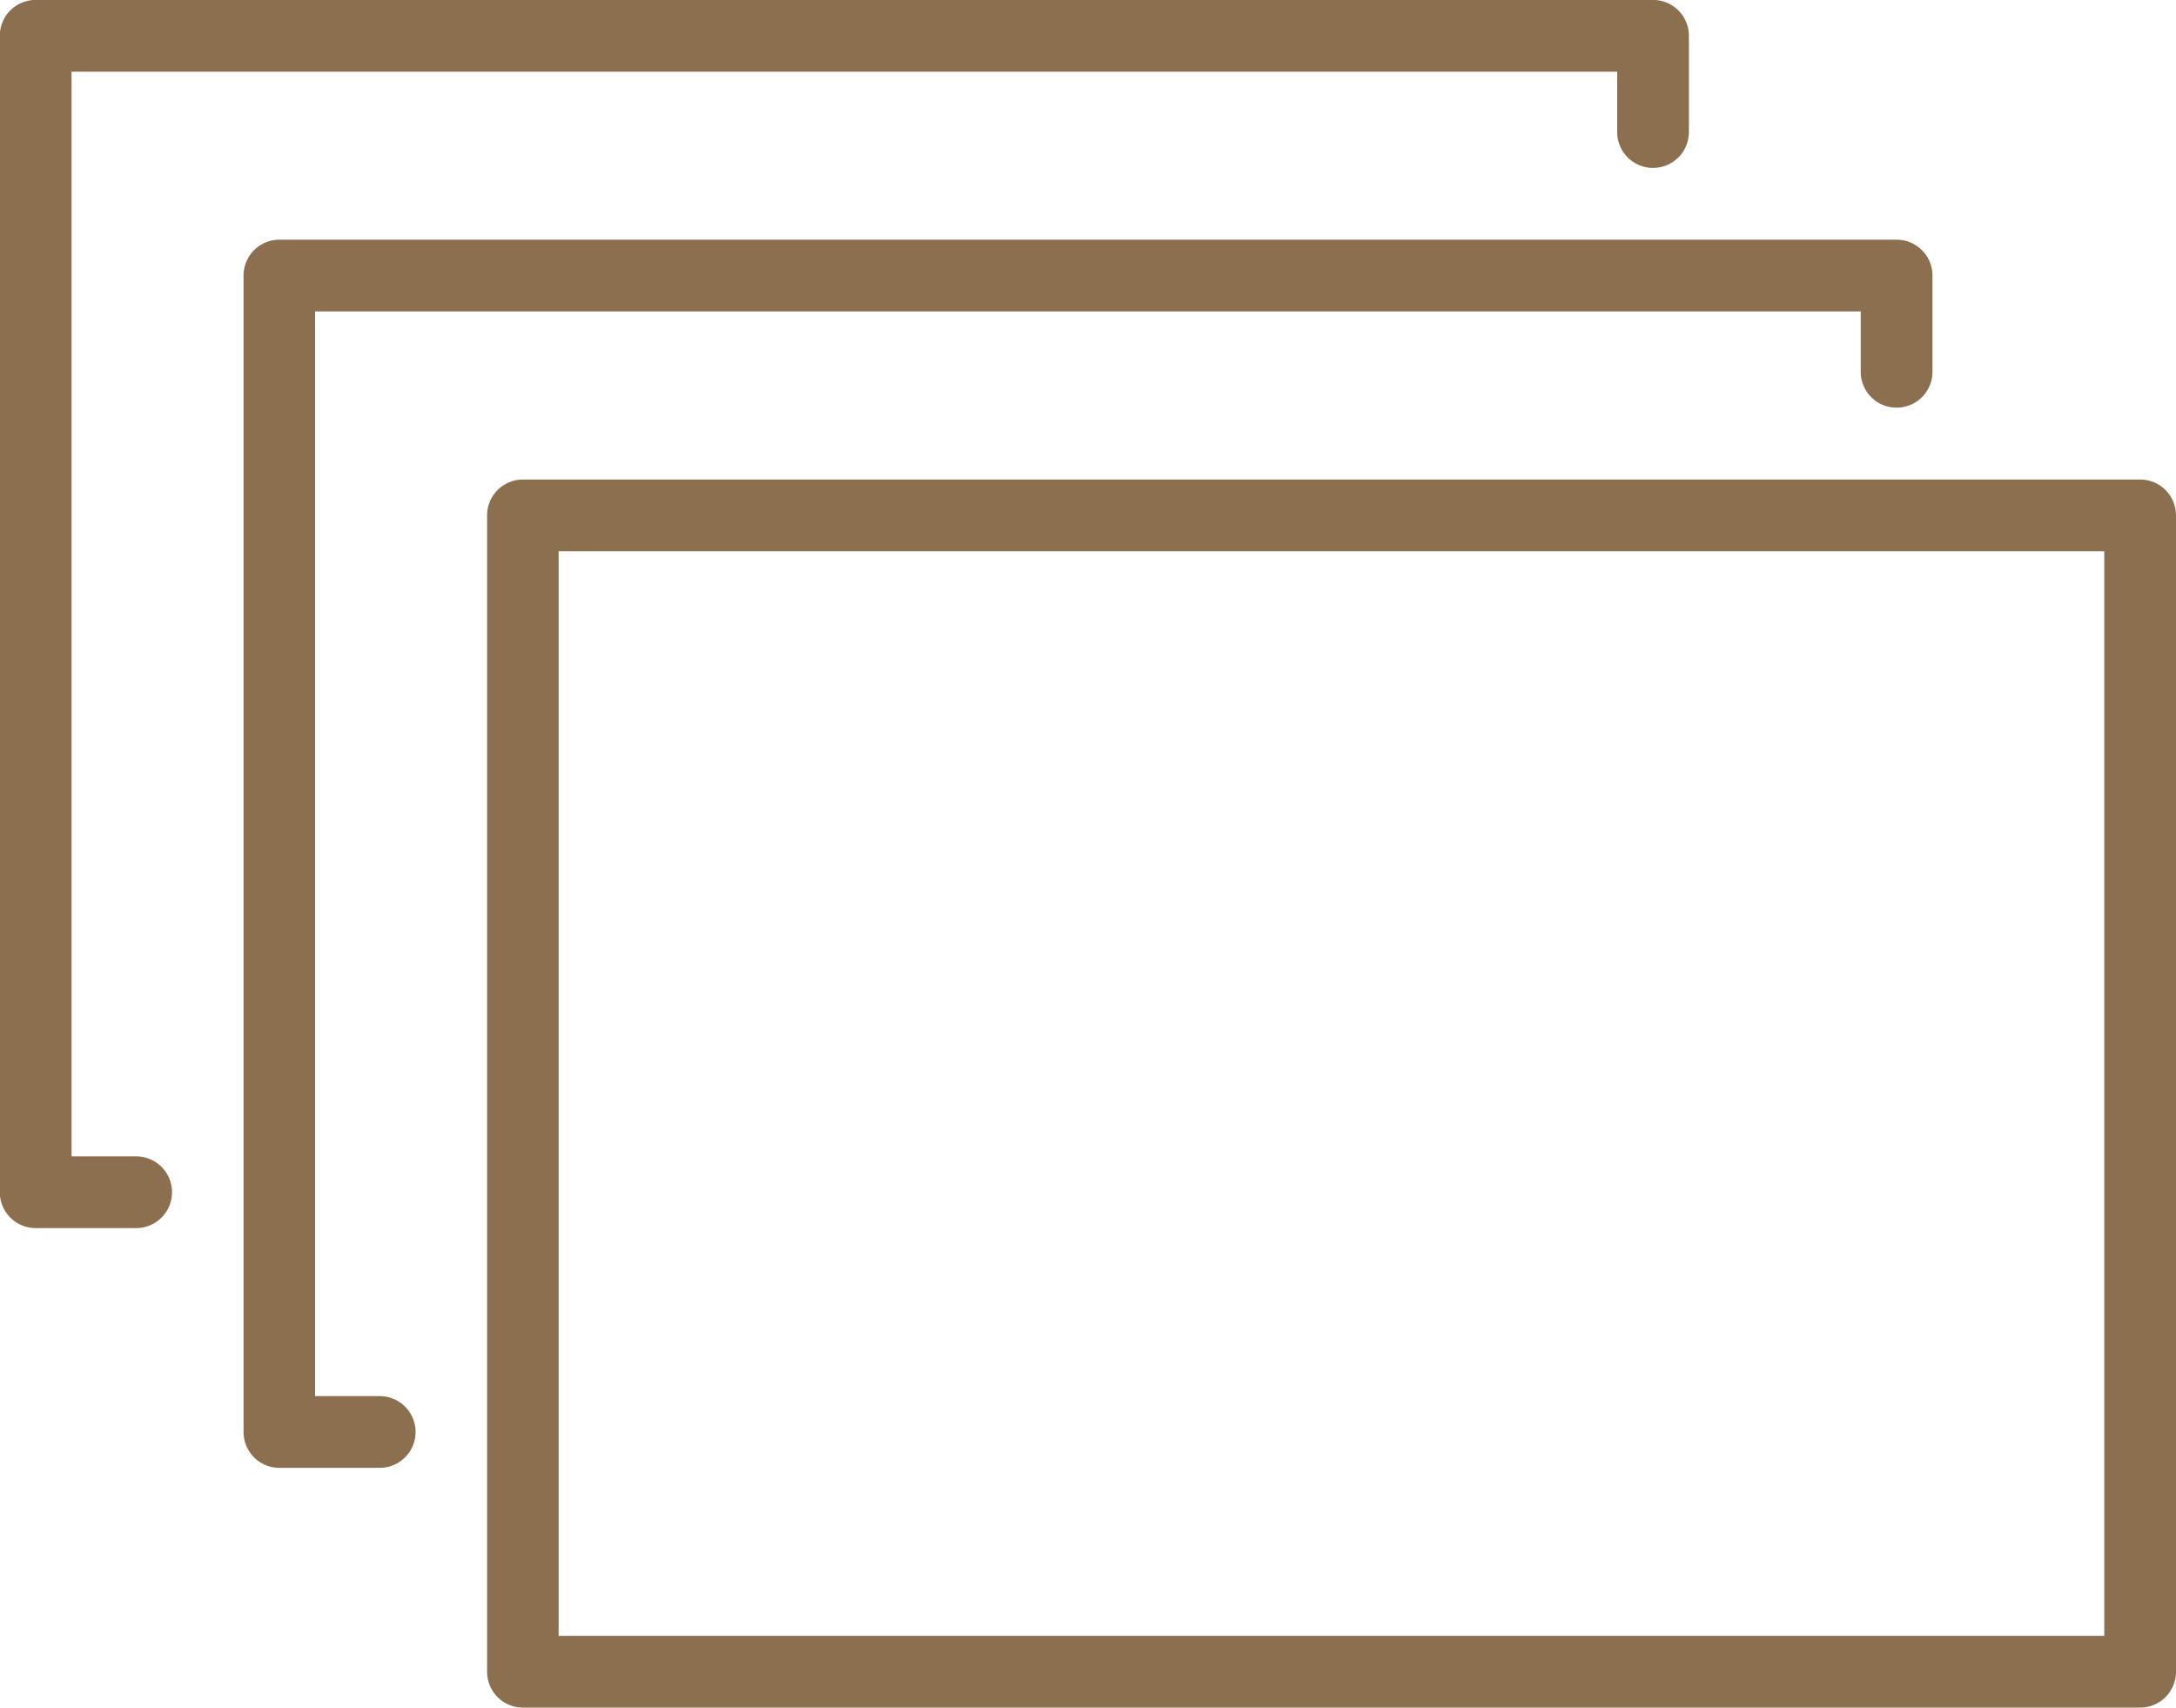
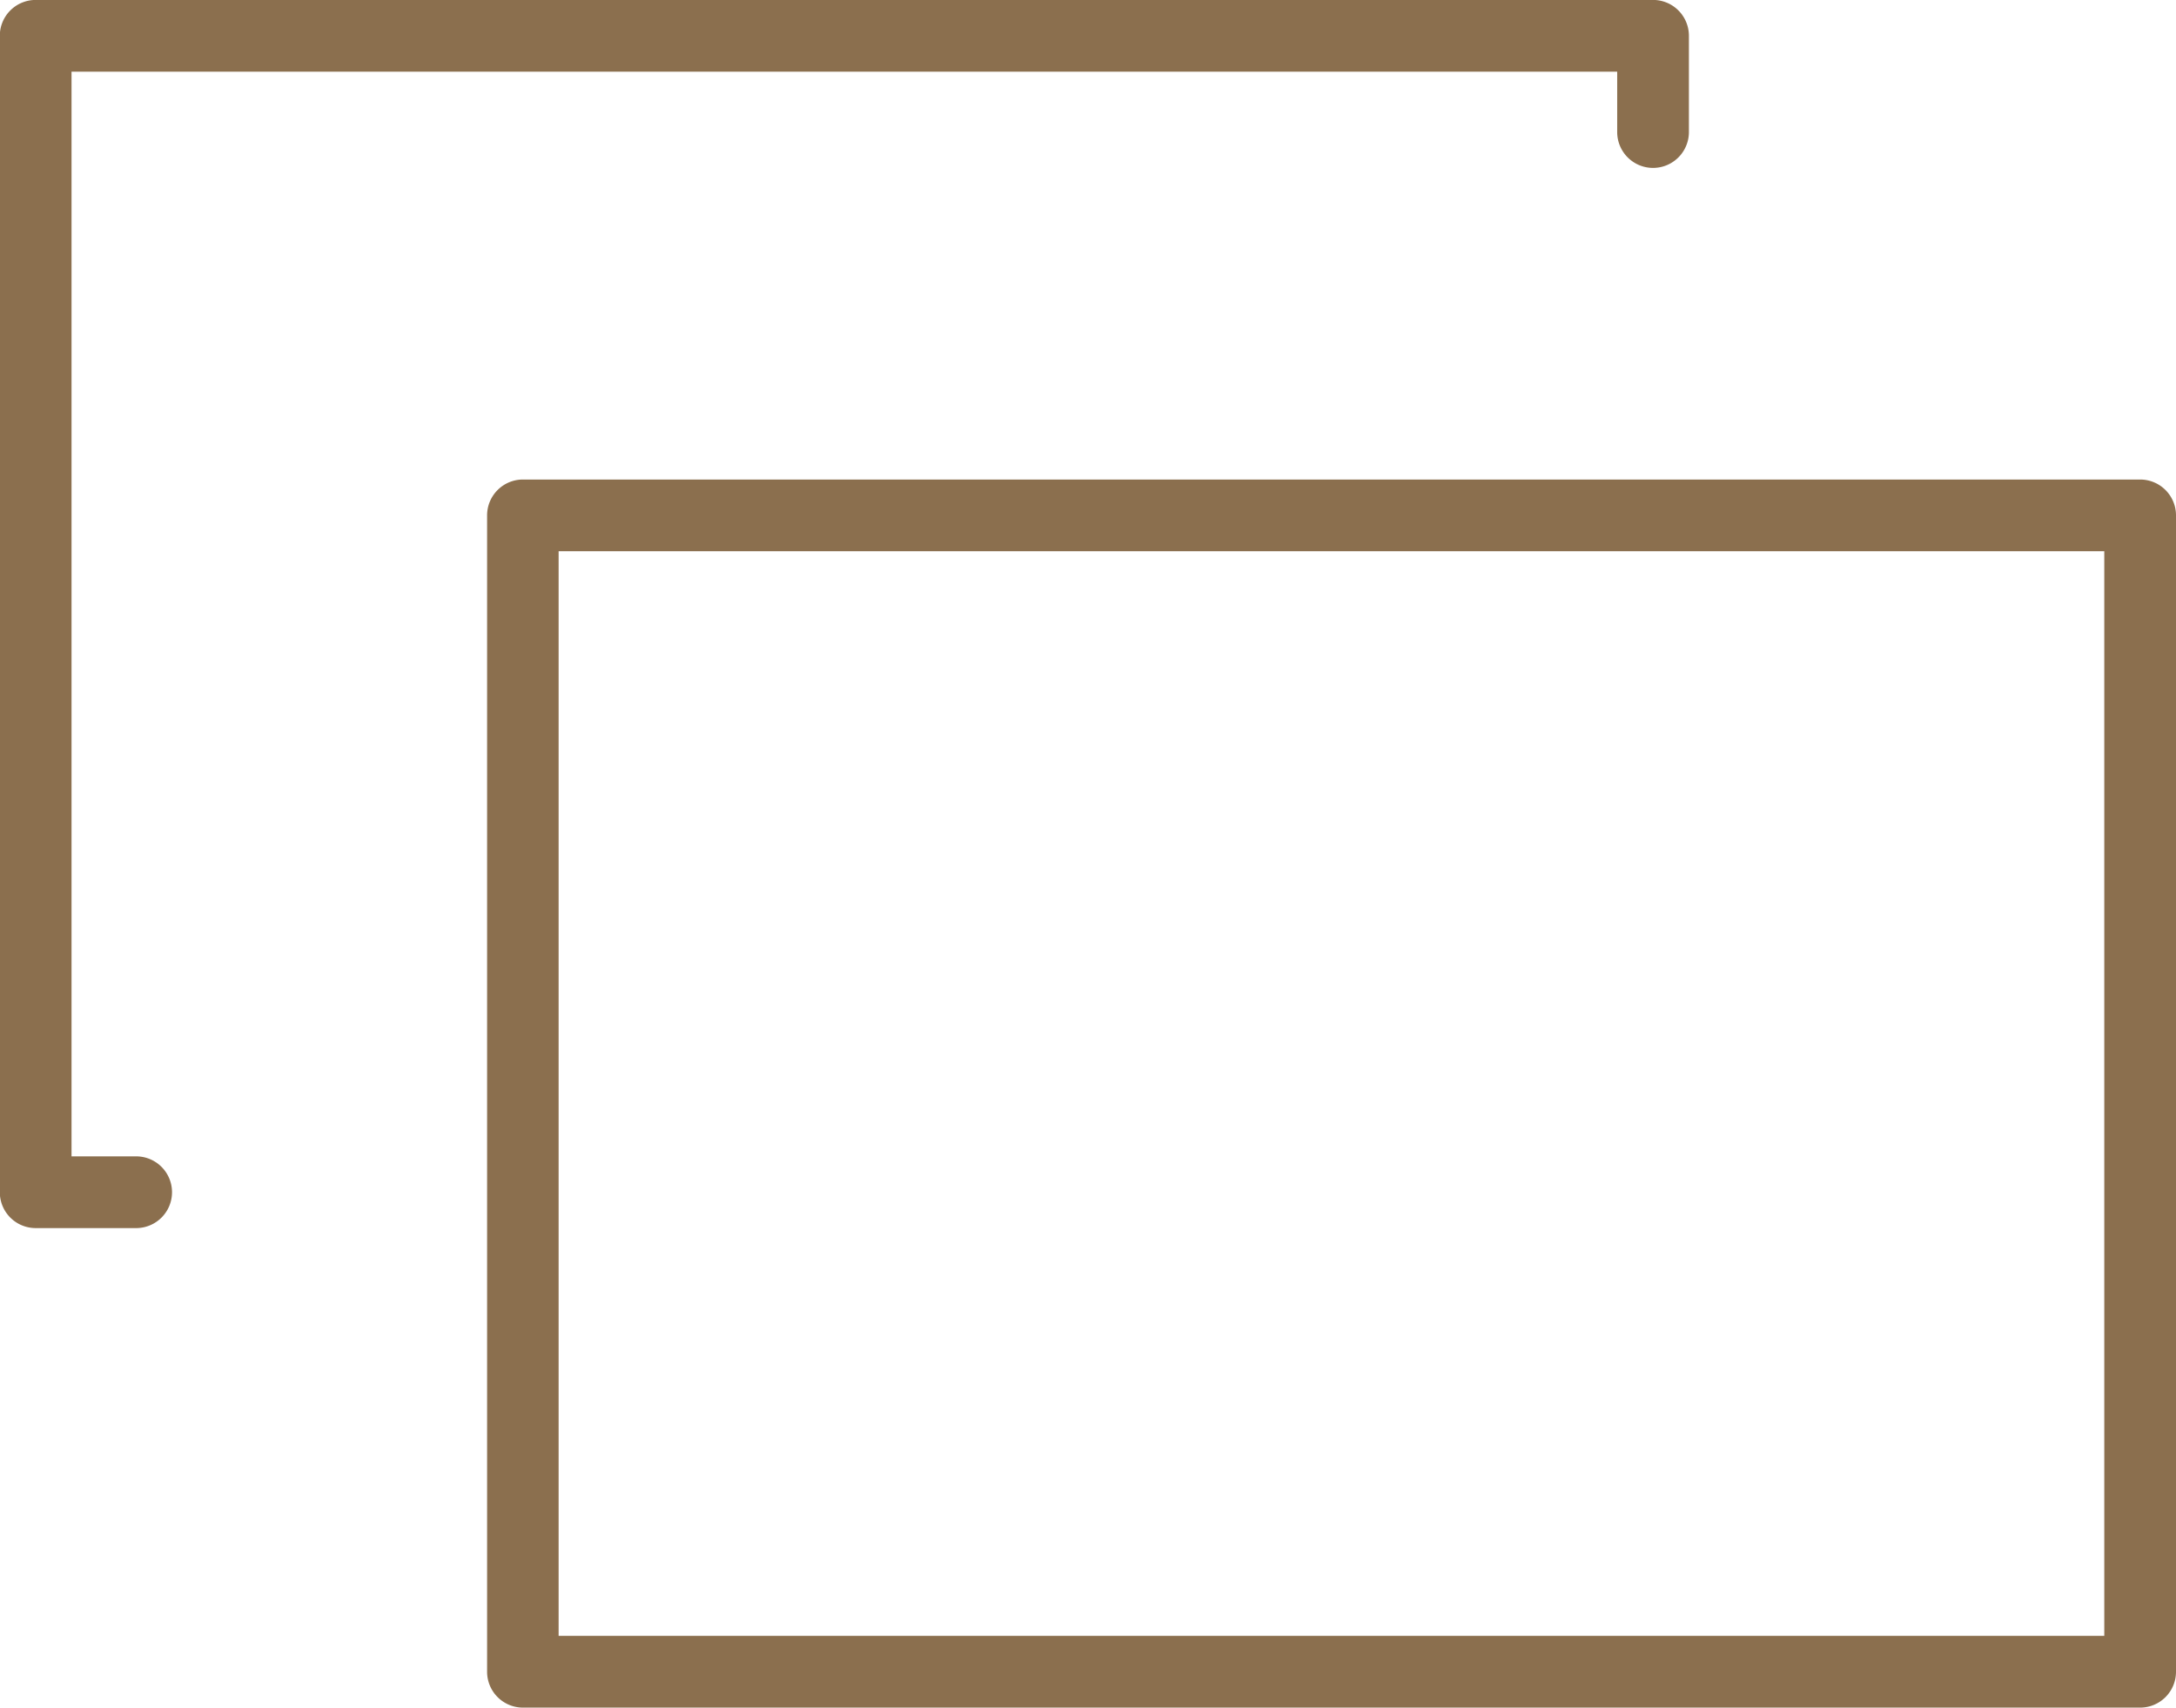
<svg xmlns="http://www.w3.org/2000/svg" width="34.711" height="27.235" viewBox="0 0 34.711 27.235">
  <g id="multiple-shots" transform="translate(34.711 27.235) rotate(180)">
    <path id="Path_5" data-name="Path 5" d="M26.369,0h-1.6a.572.572,0,1,0,0,1.144H25.8v17.3H1.144v-.963a.572.572,0,0,0-1.144,0v1.535a.572.572,0,0,0,.572.572h25.8a.572.572,0,0,0,.572-.572V.572A.572.572,0,0,0,26.369,0Z" transform="translate(7.77 7.648)" fill="#8b6f4e" />
-     <path id="Path_6" data-name="Path 6" d="M26.941,19.015V.572A.572.572,0,0,0,26.369,0h-1.6a.572.572,0,1,0,0,1.144H25.8v17.3H1.144v-.963a.572.572,0,1,0-1.144,0v1.535a.572.572,0,0,0,.572.572h25.8A.572.572,0,0,0,26.941,19.015Z" transform="translate(3.885 3.824)" fill="#8b6f4e" />
    <path id="Path_7" data-name="Path 7" d="M26.941,19.015V.572A.572.572,0,0,0,26.369,0H.572A.572.572,0,0,0,0,.572V19.015a.572.572,0,0,0,.572.572h25.8A.572.572,0,0,0,26.941,19.015ZM25.8,18.443H1.144V1.144H25.8Z" fill="#8b6f4e" />
  </g>
</svg>